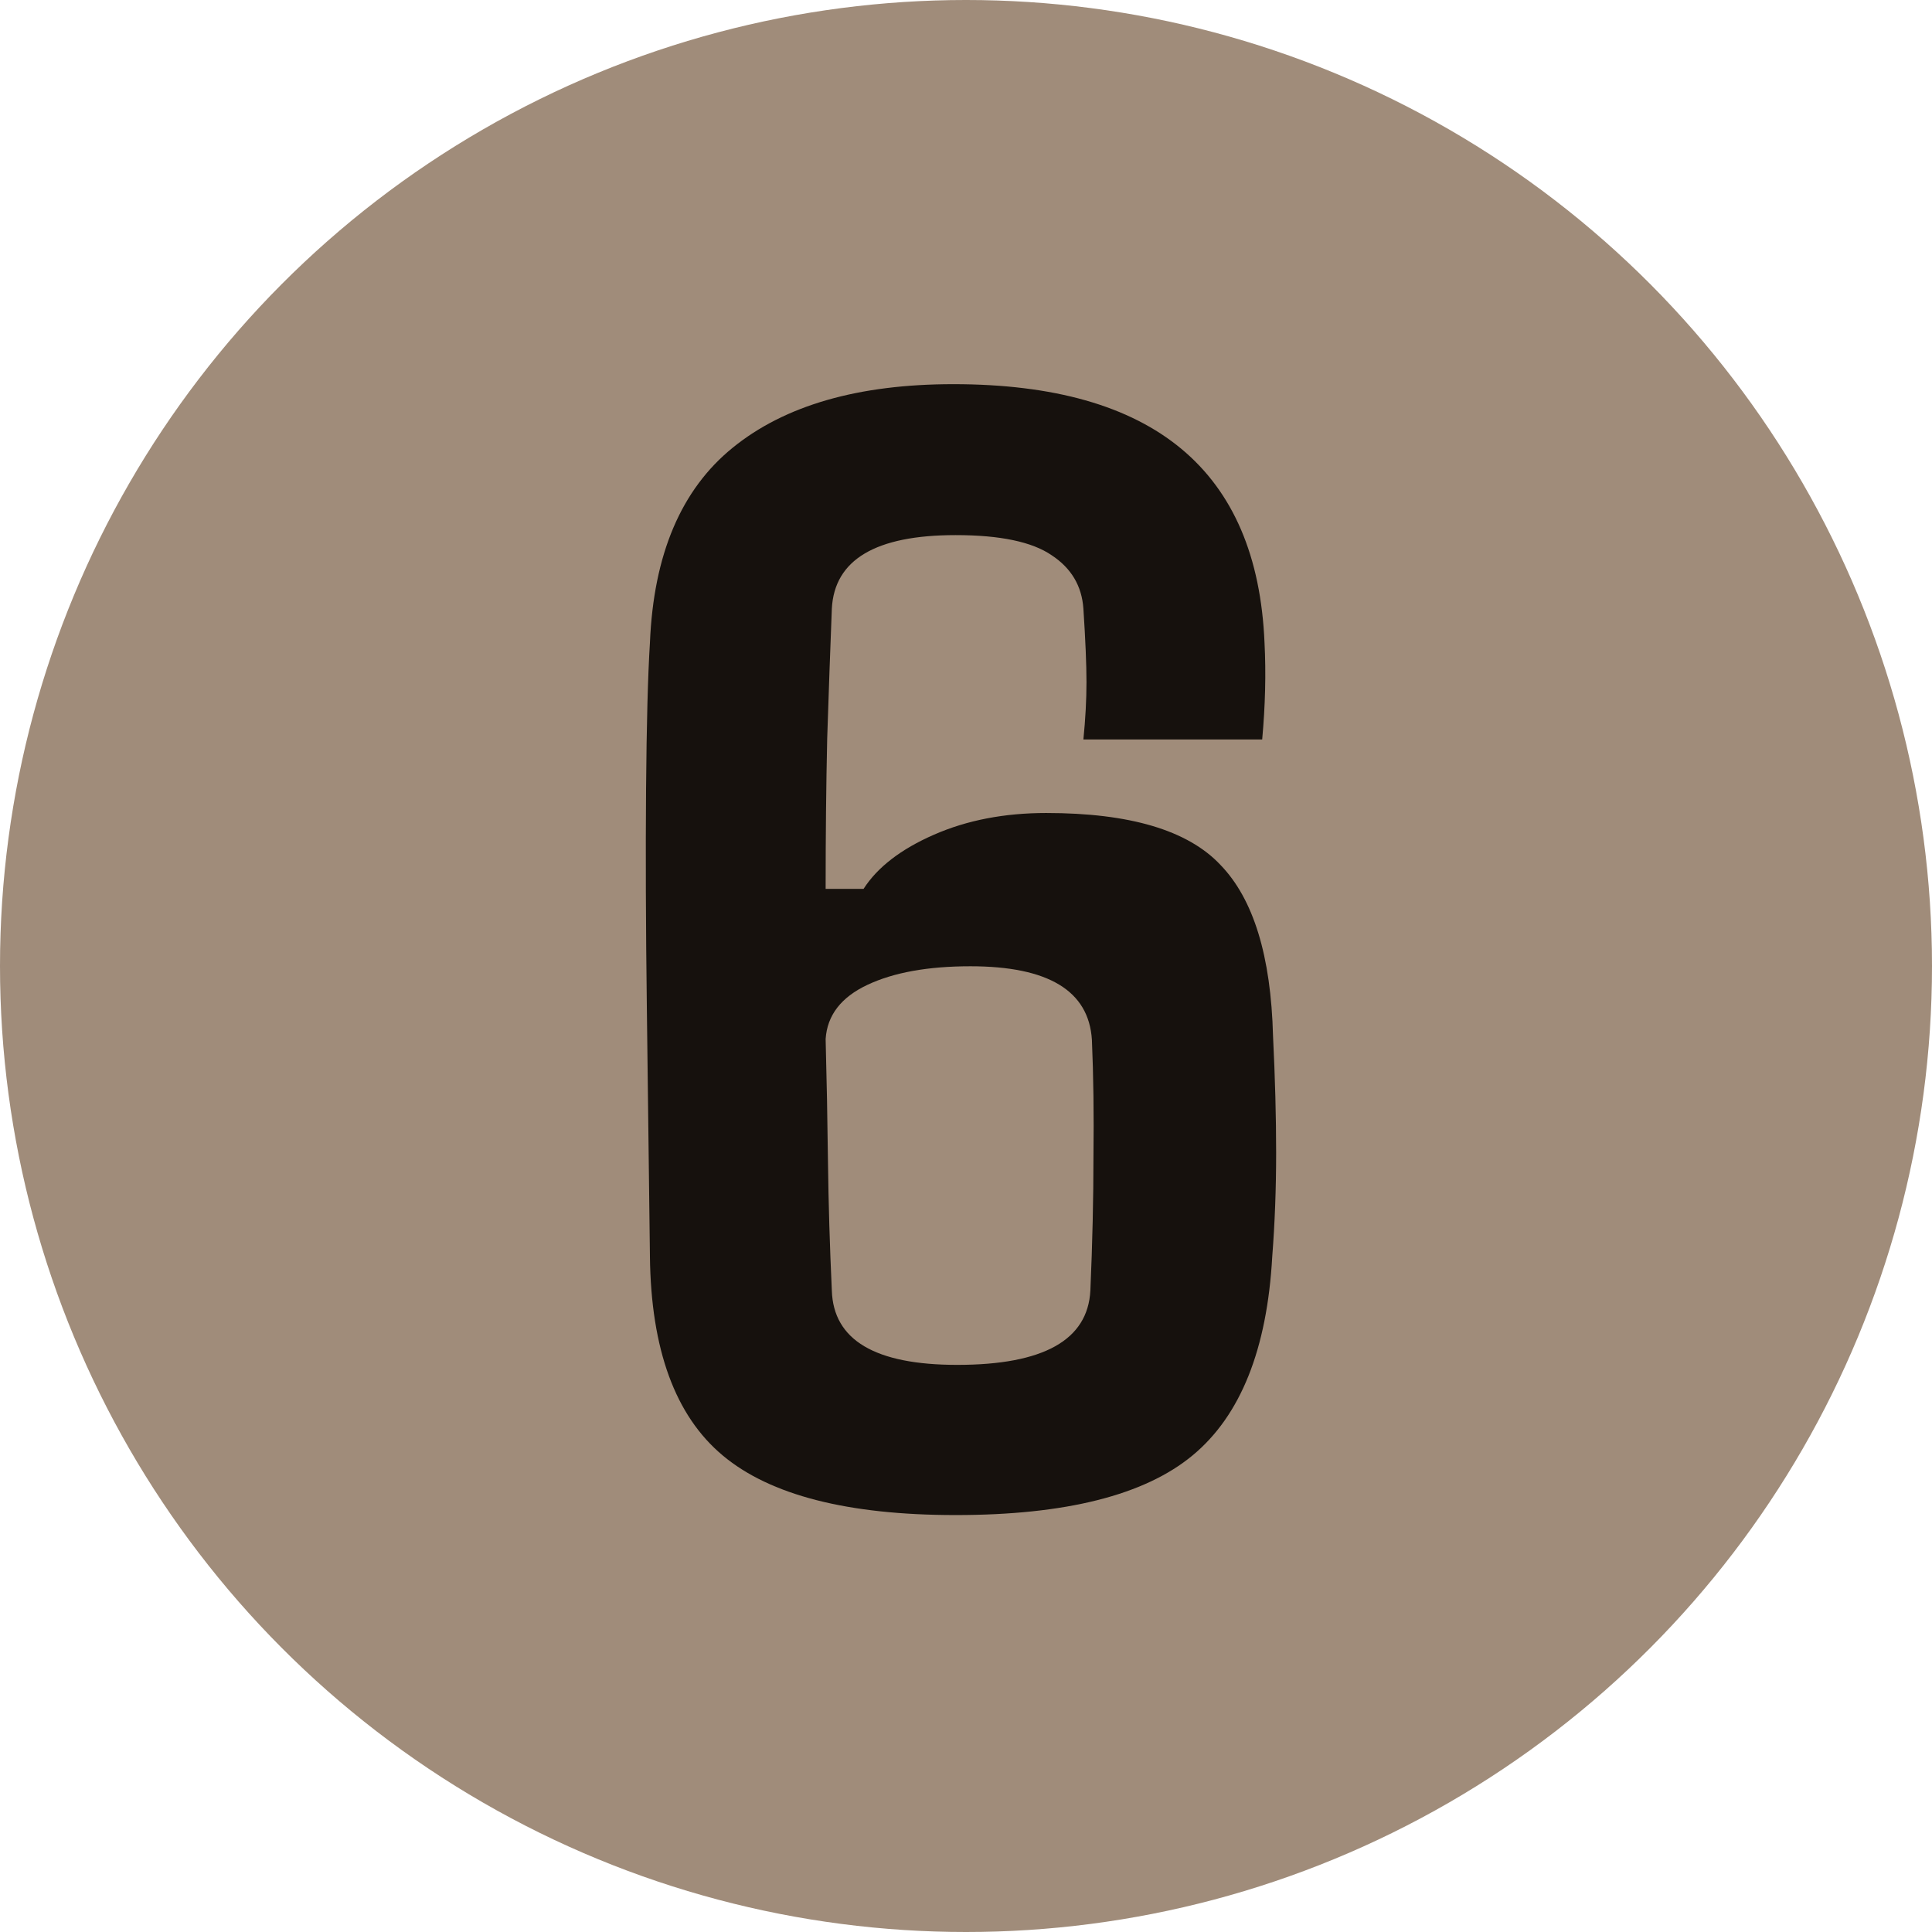
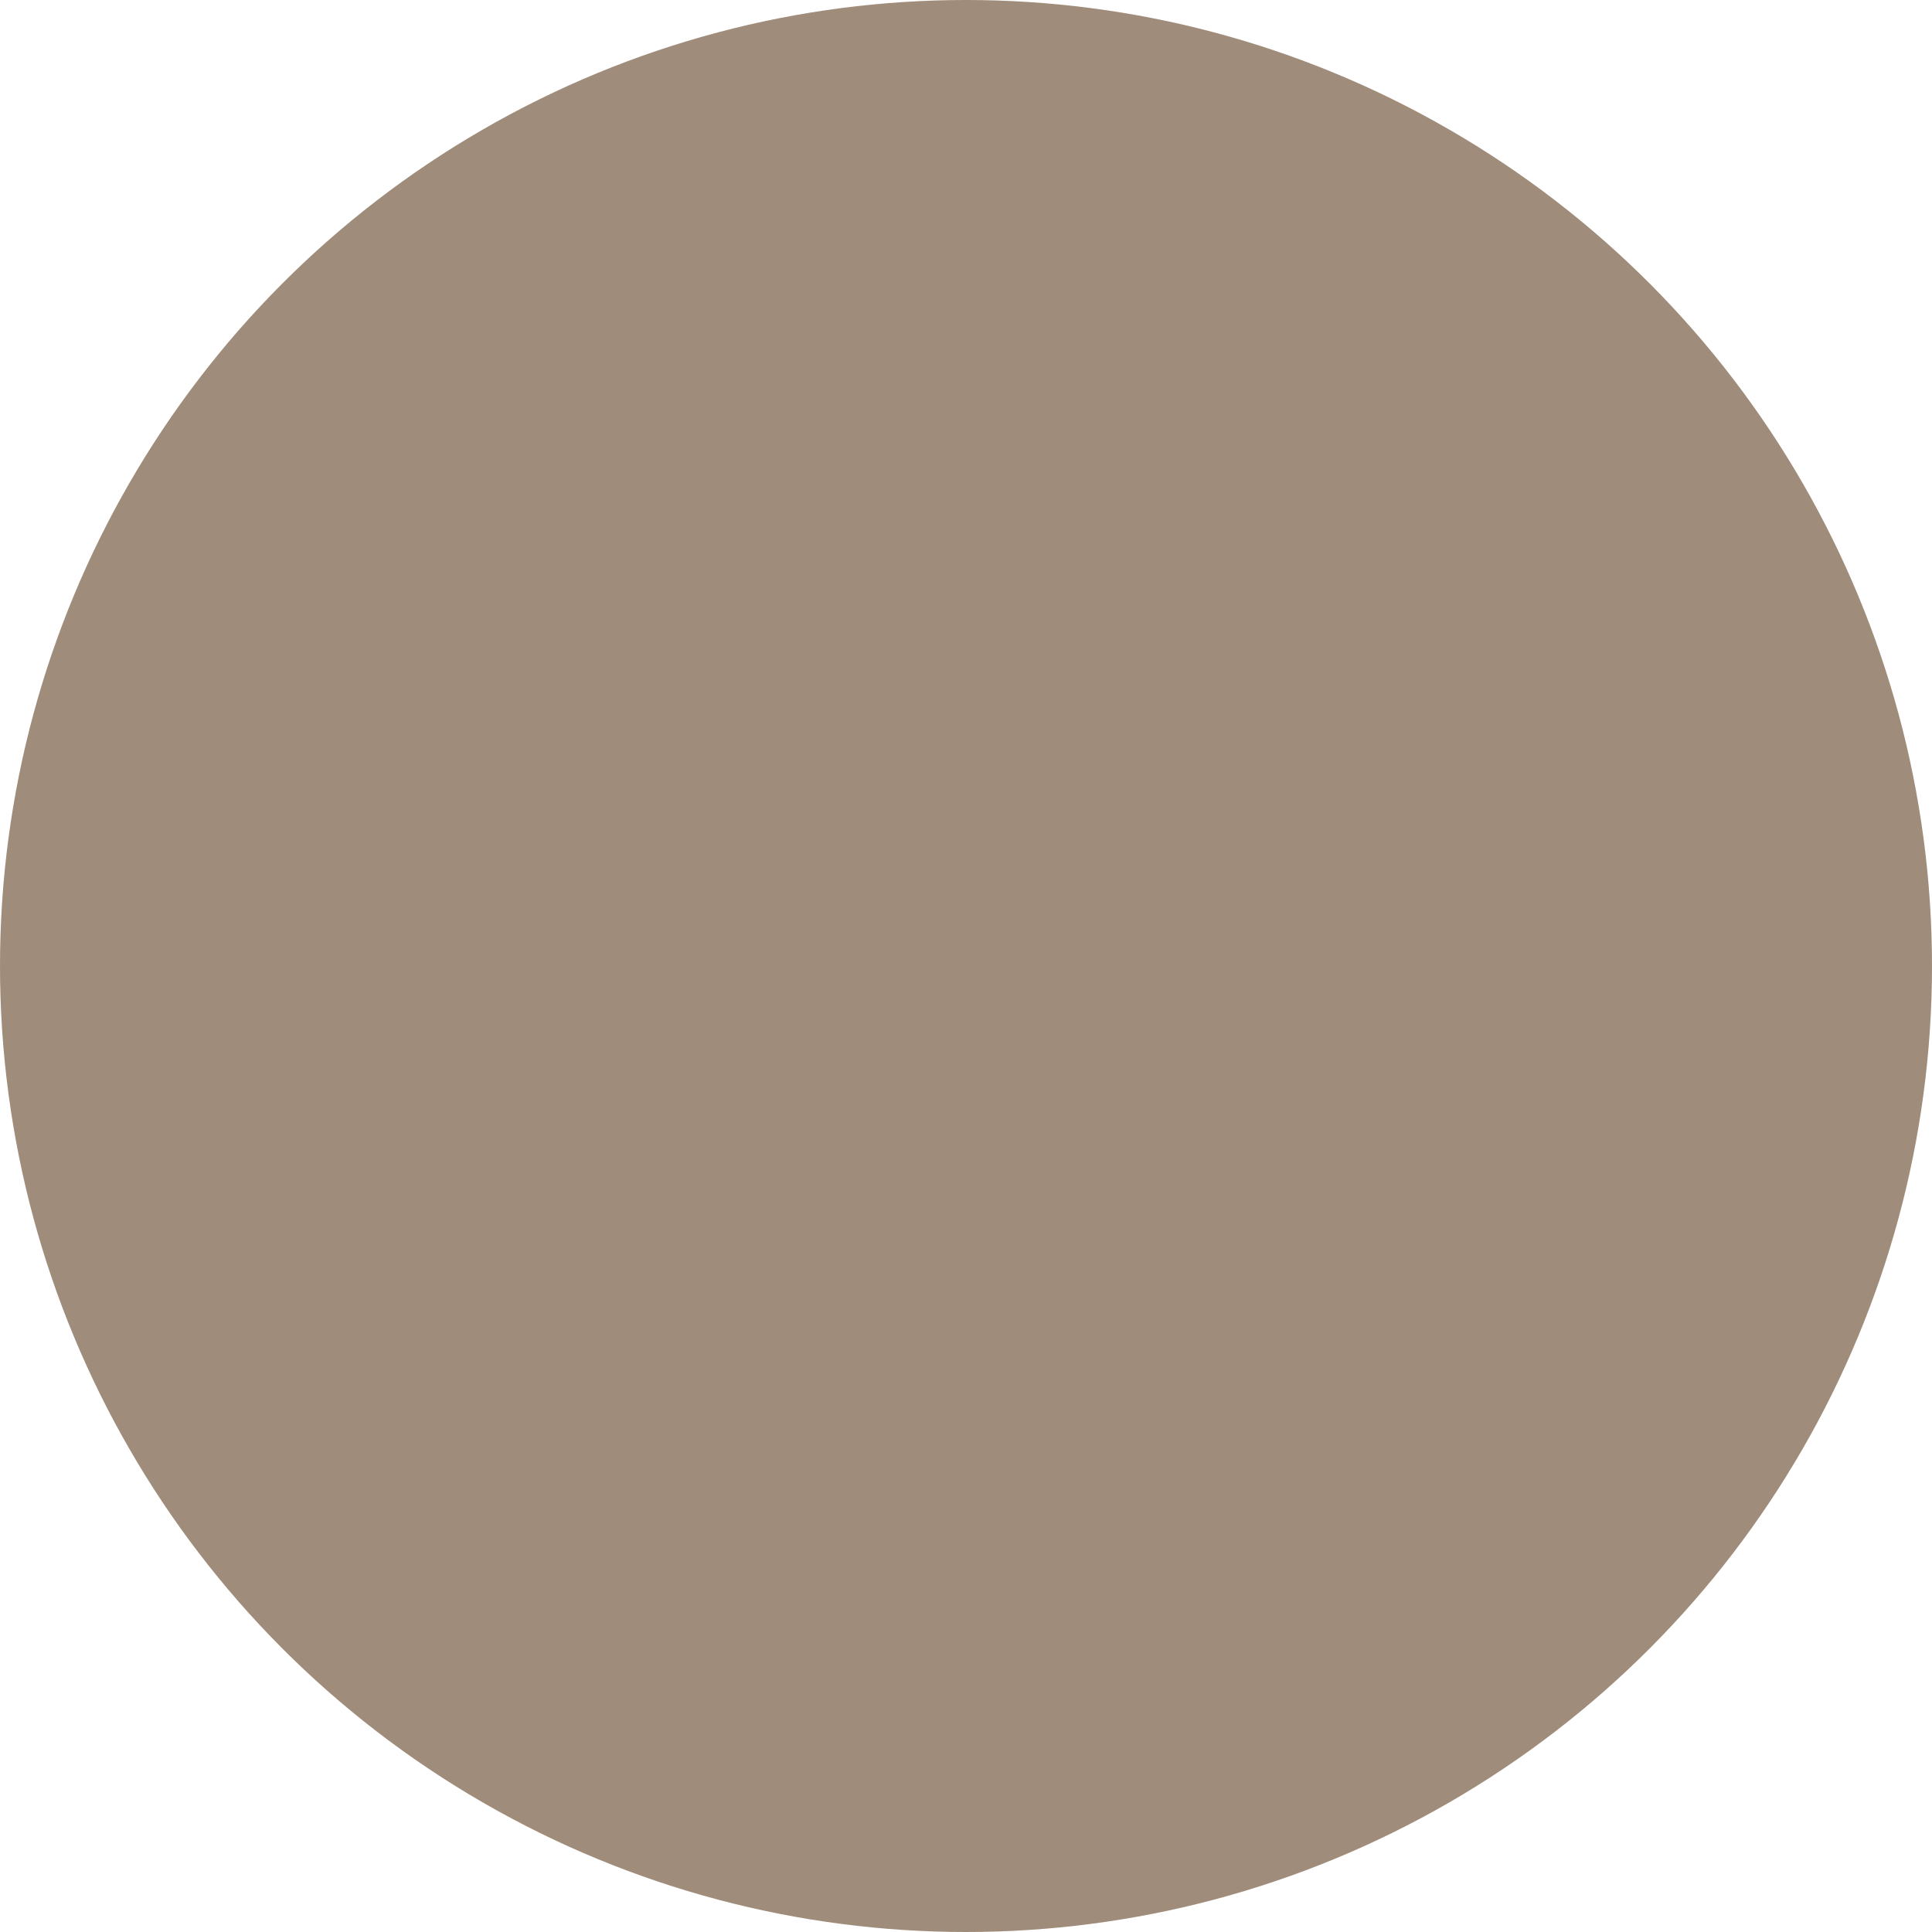
<svg xmlns="http://www.w3.org/2000/svg" width="72" height="72" viewBox="0 0 72 72" fill="none">
  <circle cx="36" cy="36" r="36" fill="#A08C7A" />
-   <path d="M35.615 56.462C31.596 56.462 28.702 55.721 26.933 54.24C25.163 52.76 24.26 50.288 24.221 46.827C24.183 43.654 24.144 40.558 24.106 37.538C24.067 34.5 24.058 31.788 24.077 29.404C24.096 27 24.144 25.183 24.221 23.952C24.356 20.663 25.385 18.24 27.308 16.683C29.25 15.106 31.99 14.317 35.529 14.317C42.99 14.317 46.856 17.529 47.125 23.952C47.183 25.087 47.154 26.288 47.038 27.558H40.375C40.452 26.788 40.49 26.077 40.49 25.423C40.49 24.769 40.452 23.856 40.375 22.683C40.317 21.837 39.923 21.173 39.192 20.692C38.462 20.192 37.269 19.942 35.615 19.942C32.635 19.942 31.096 20.856 31 22.683C30.942 24.144 30.885 25.76 30.827 27.529C30.788 29.279 30.769 31.144 30.769 33.125H32.183C32.702 32.317 33.577 31.644 34.808 31.106C36.038 30.567 37.433 30.298 38.99 30.298C42.106 30.298 44.269 30.942 45.481 32.231C46.712 33.5 47.365 35.625 47.442 38.606C47.519 40.163 47.558 41.615 47.558 42.962C47.558 44.288 47.51 45.577 47.413 46.827C47.221 50.288 46.231 52.76 44.442 54.24C42.654 55.721 39.712 56.462 35.615 56.462ZM35.673 50.865C38.885 50.865 40.538 49.942 40.635 48.096C40.712 46.327 40.75 44.663 40.75 43.106C40.769 41.548 40.75 40.096 40.692 38.75C40.577 36.923 39.067 36.01 36.163 36.01C34.587 36.01 33.308 36.24 32.327 36.702C31.346 37.163 30.827 37.837 30.769 38.721C30.808 40.183 30.837 41.702 30.856 43.279C30.875 44.837 30.923 46.442 31 48.096C31.058 49.942 32.615 50.865 35.673 50.865Z" fill="#16110D" />
</svg>